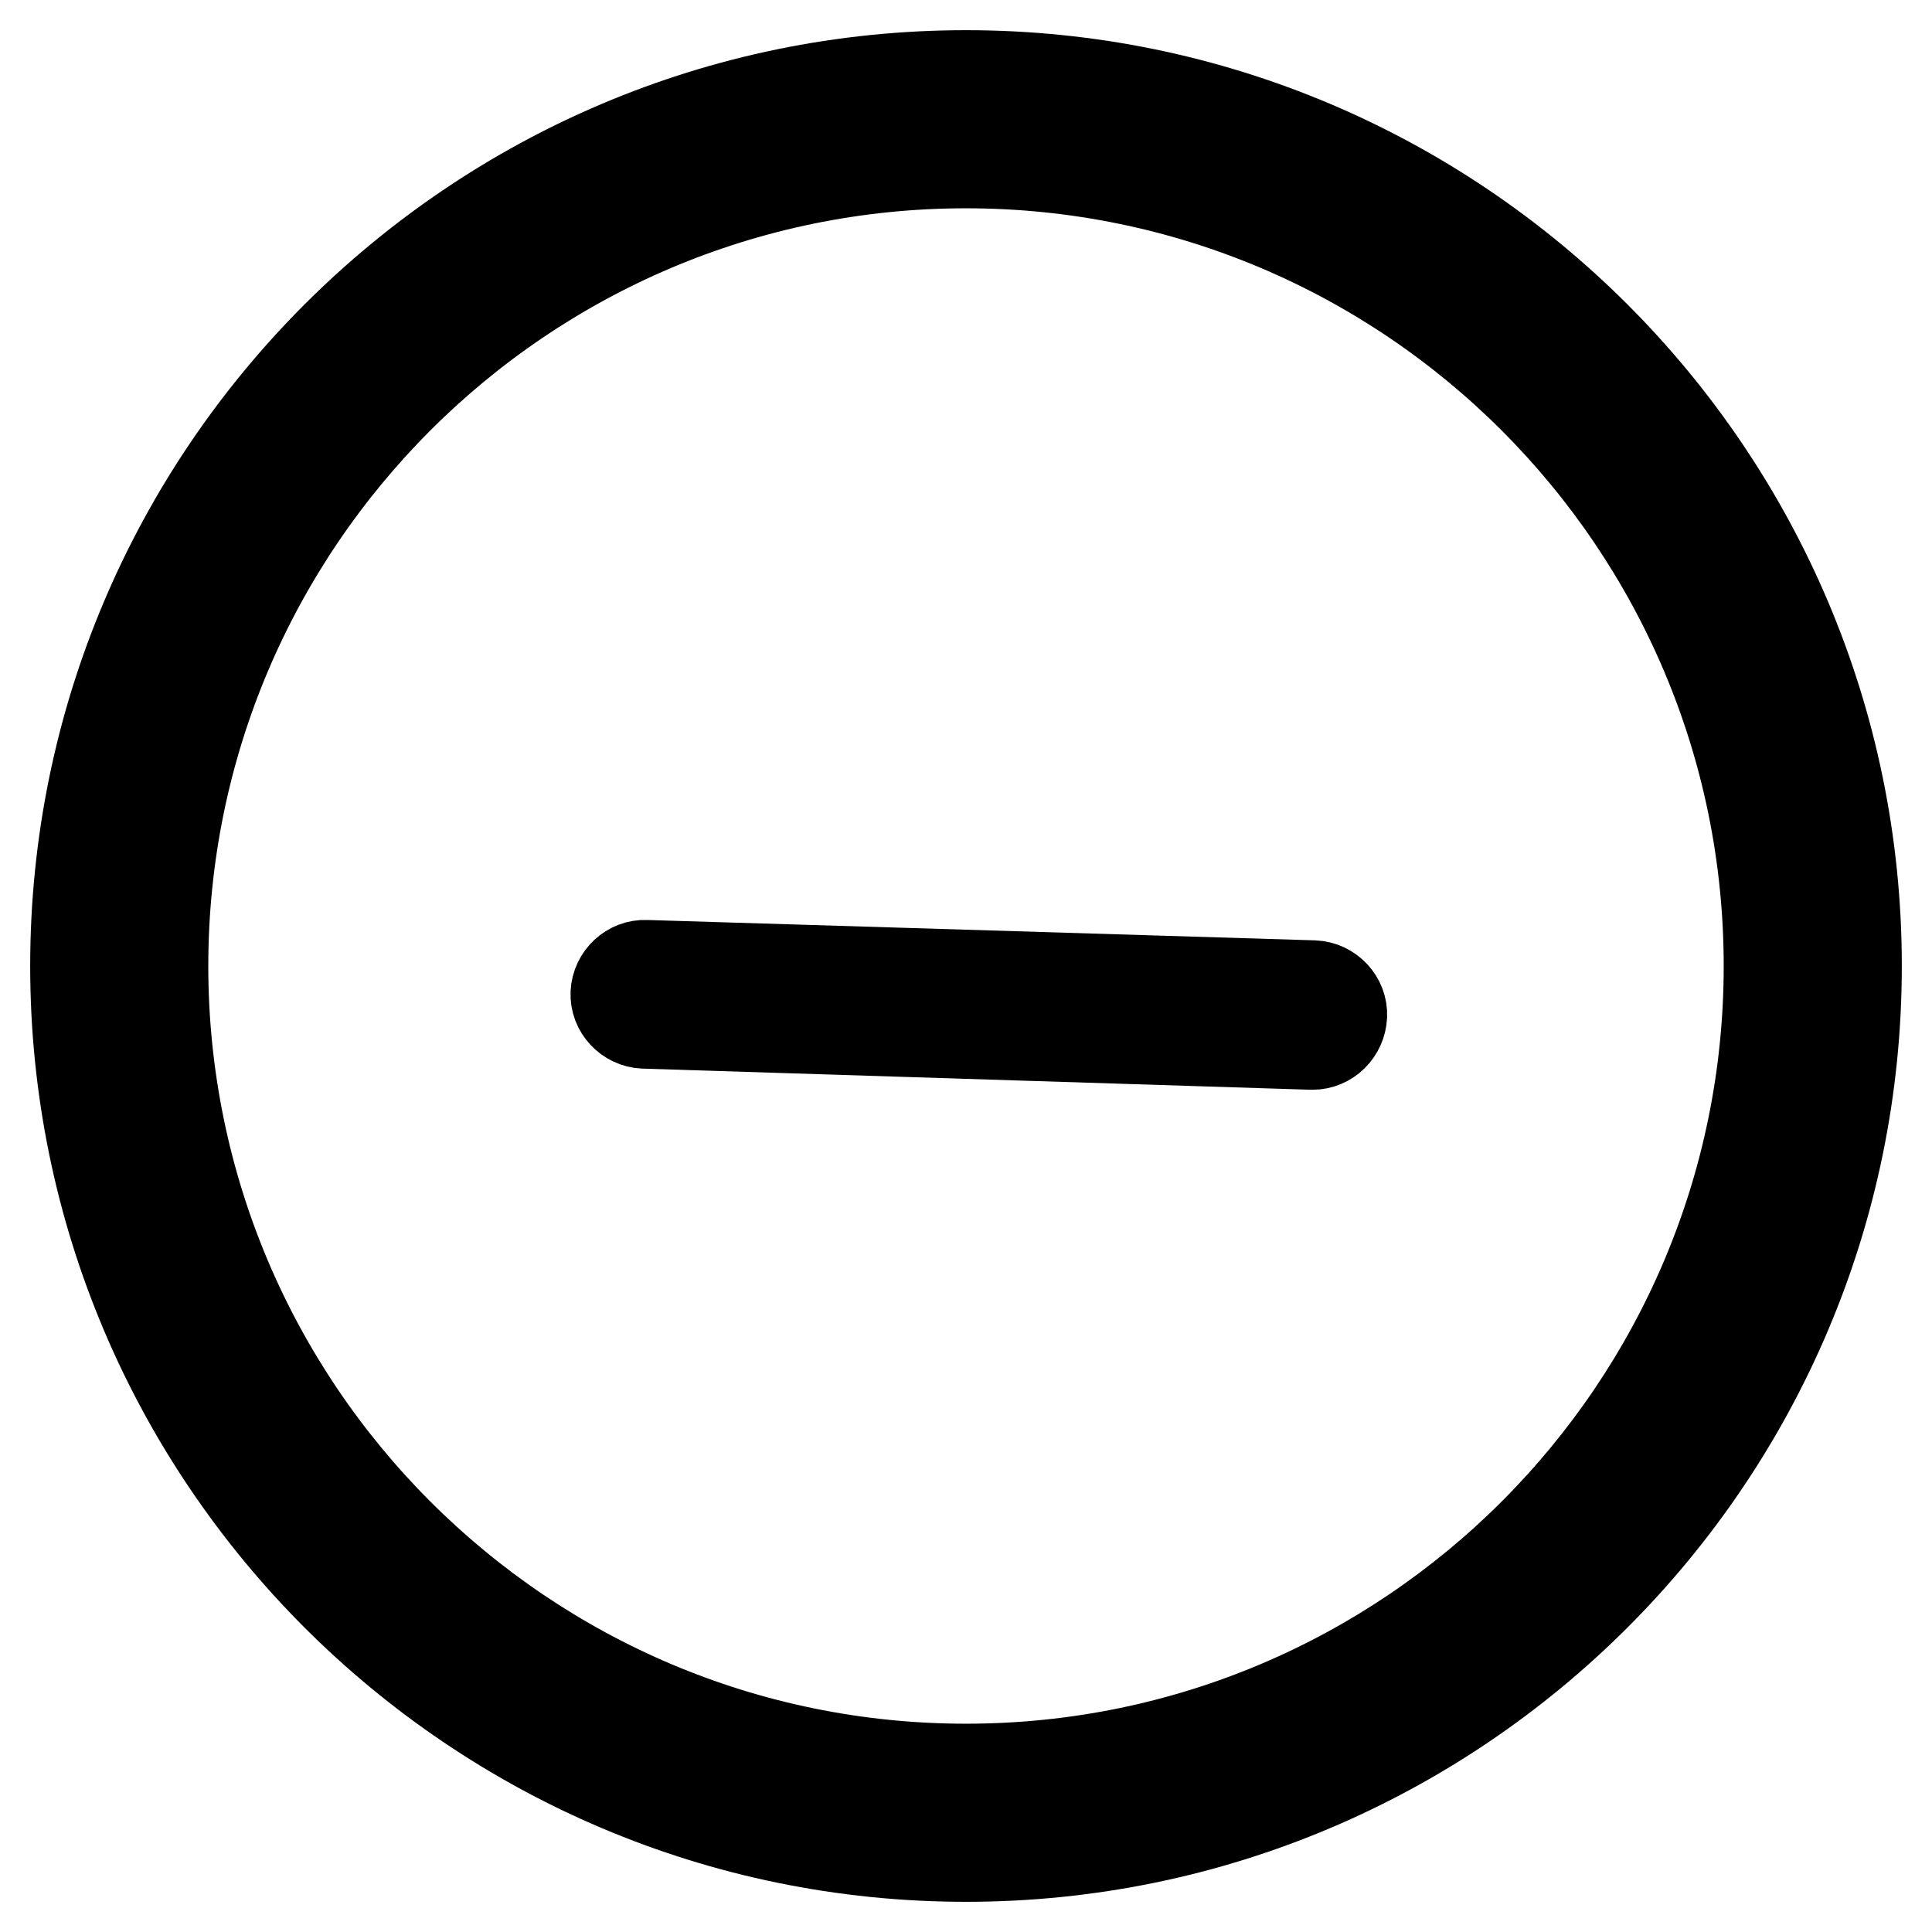
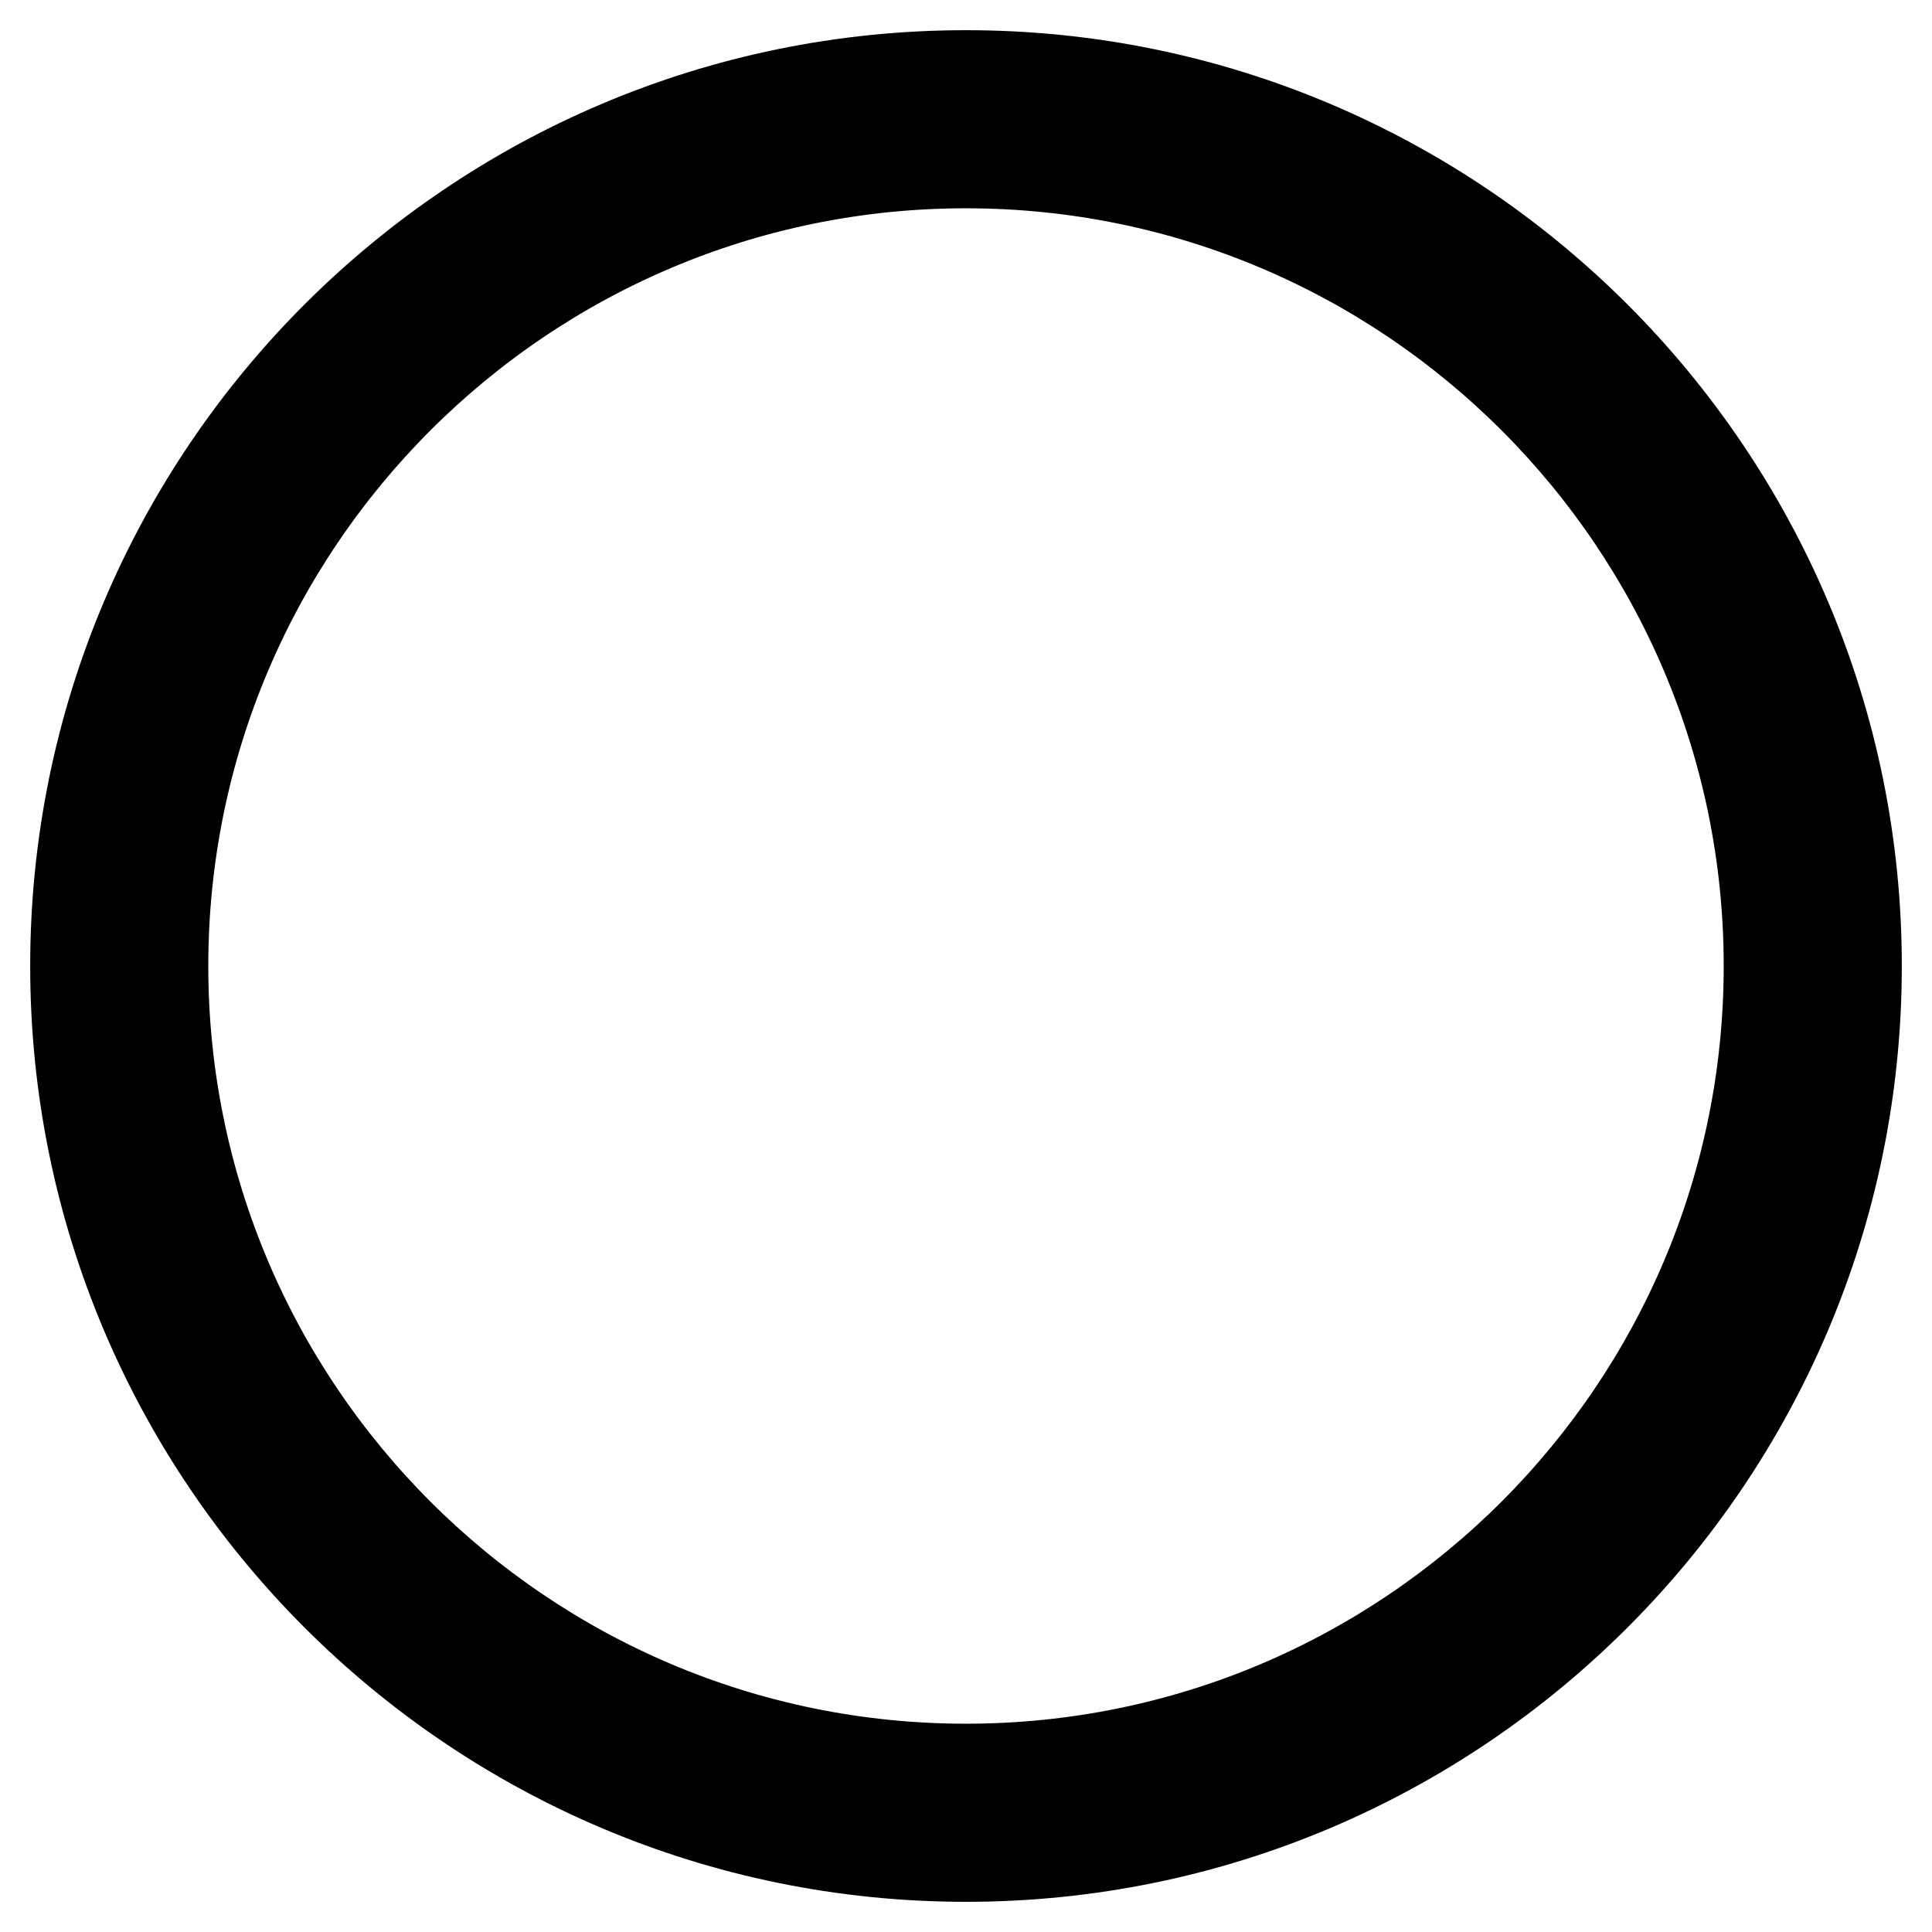
<svg xmlns="http://www.w3.org/2000/svg" version="1.1" x="0px" y="0px" viewBox="0 0 256 256" enable-background="new 0 0 256 256" xml:space="preserve">
  <g>
-     <path stroke-width="12" fill-opacity="0" stroke="#000000" d="M173.9,138.4h-0.1l-88.5-2.8c-2.1-0.1-3.8-1.9-3.7-4c0.1-2.1,1.9-3.8,4-3.7l88.5,2.7c2.1,0.1,3.8,1.9,3.7,4 C177.7,136.7,176,138.4,173.9,138.4z" />
    <path stroke-width="12" fill-opacity="0" stroke="#000000" d="M128,246c-65.1,0-118-52.9-118-118C10,62.9,62.9,10,128,10c65.1,0,118,52.9,118,118 C246,193.1,193.1,246,128,246z M128,21.6C69.3,21.6,21.6,69.3,21.6,128S69.3,234.4,128,234.4S234.4,186.7,234.4,128 S186.7,21.6,128,21.6z" />
  </g>
</svg>